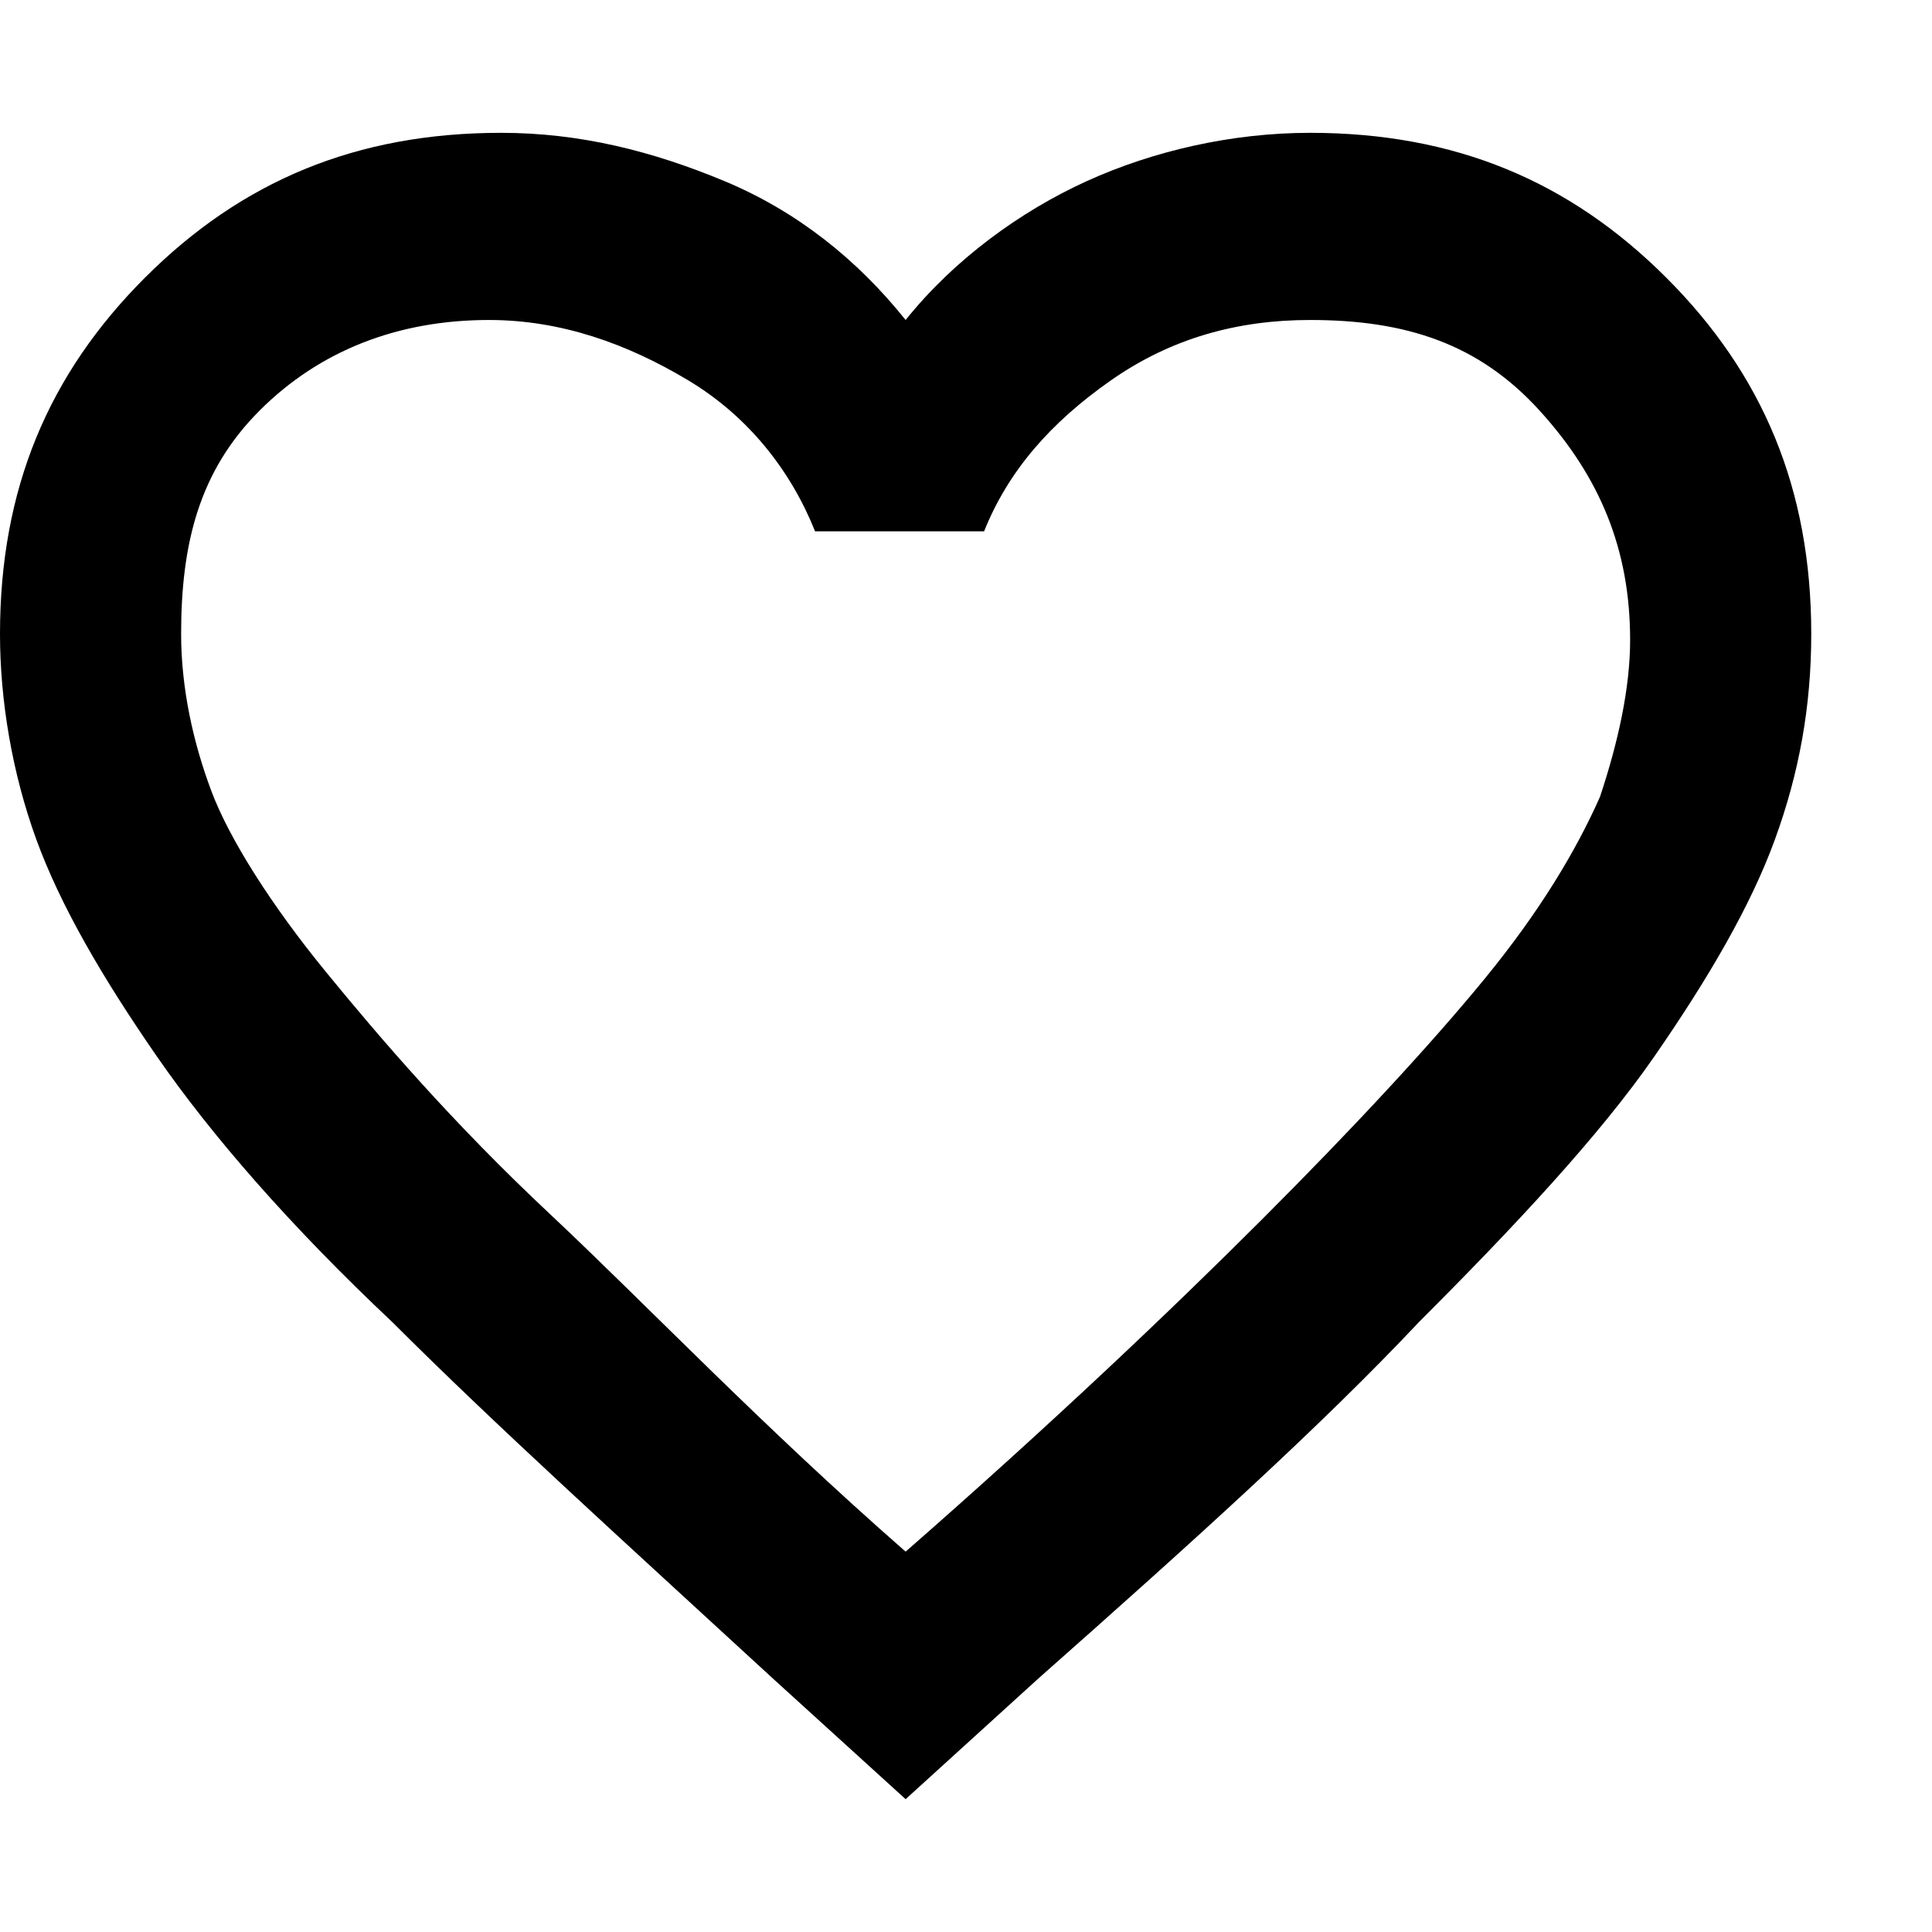
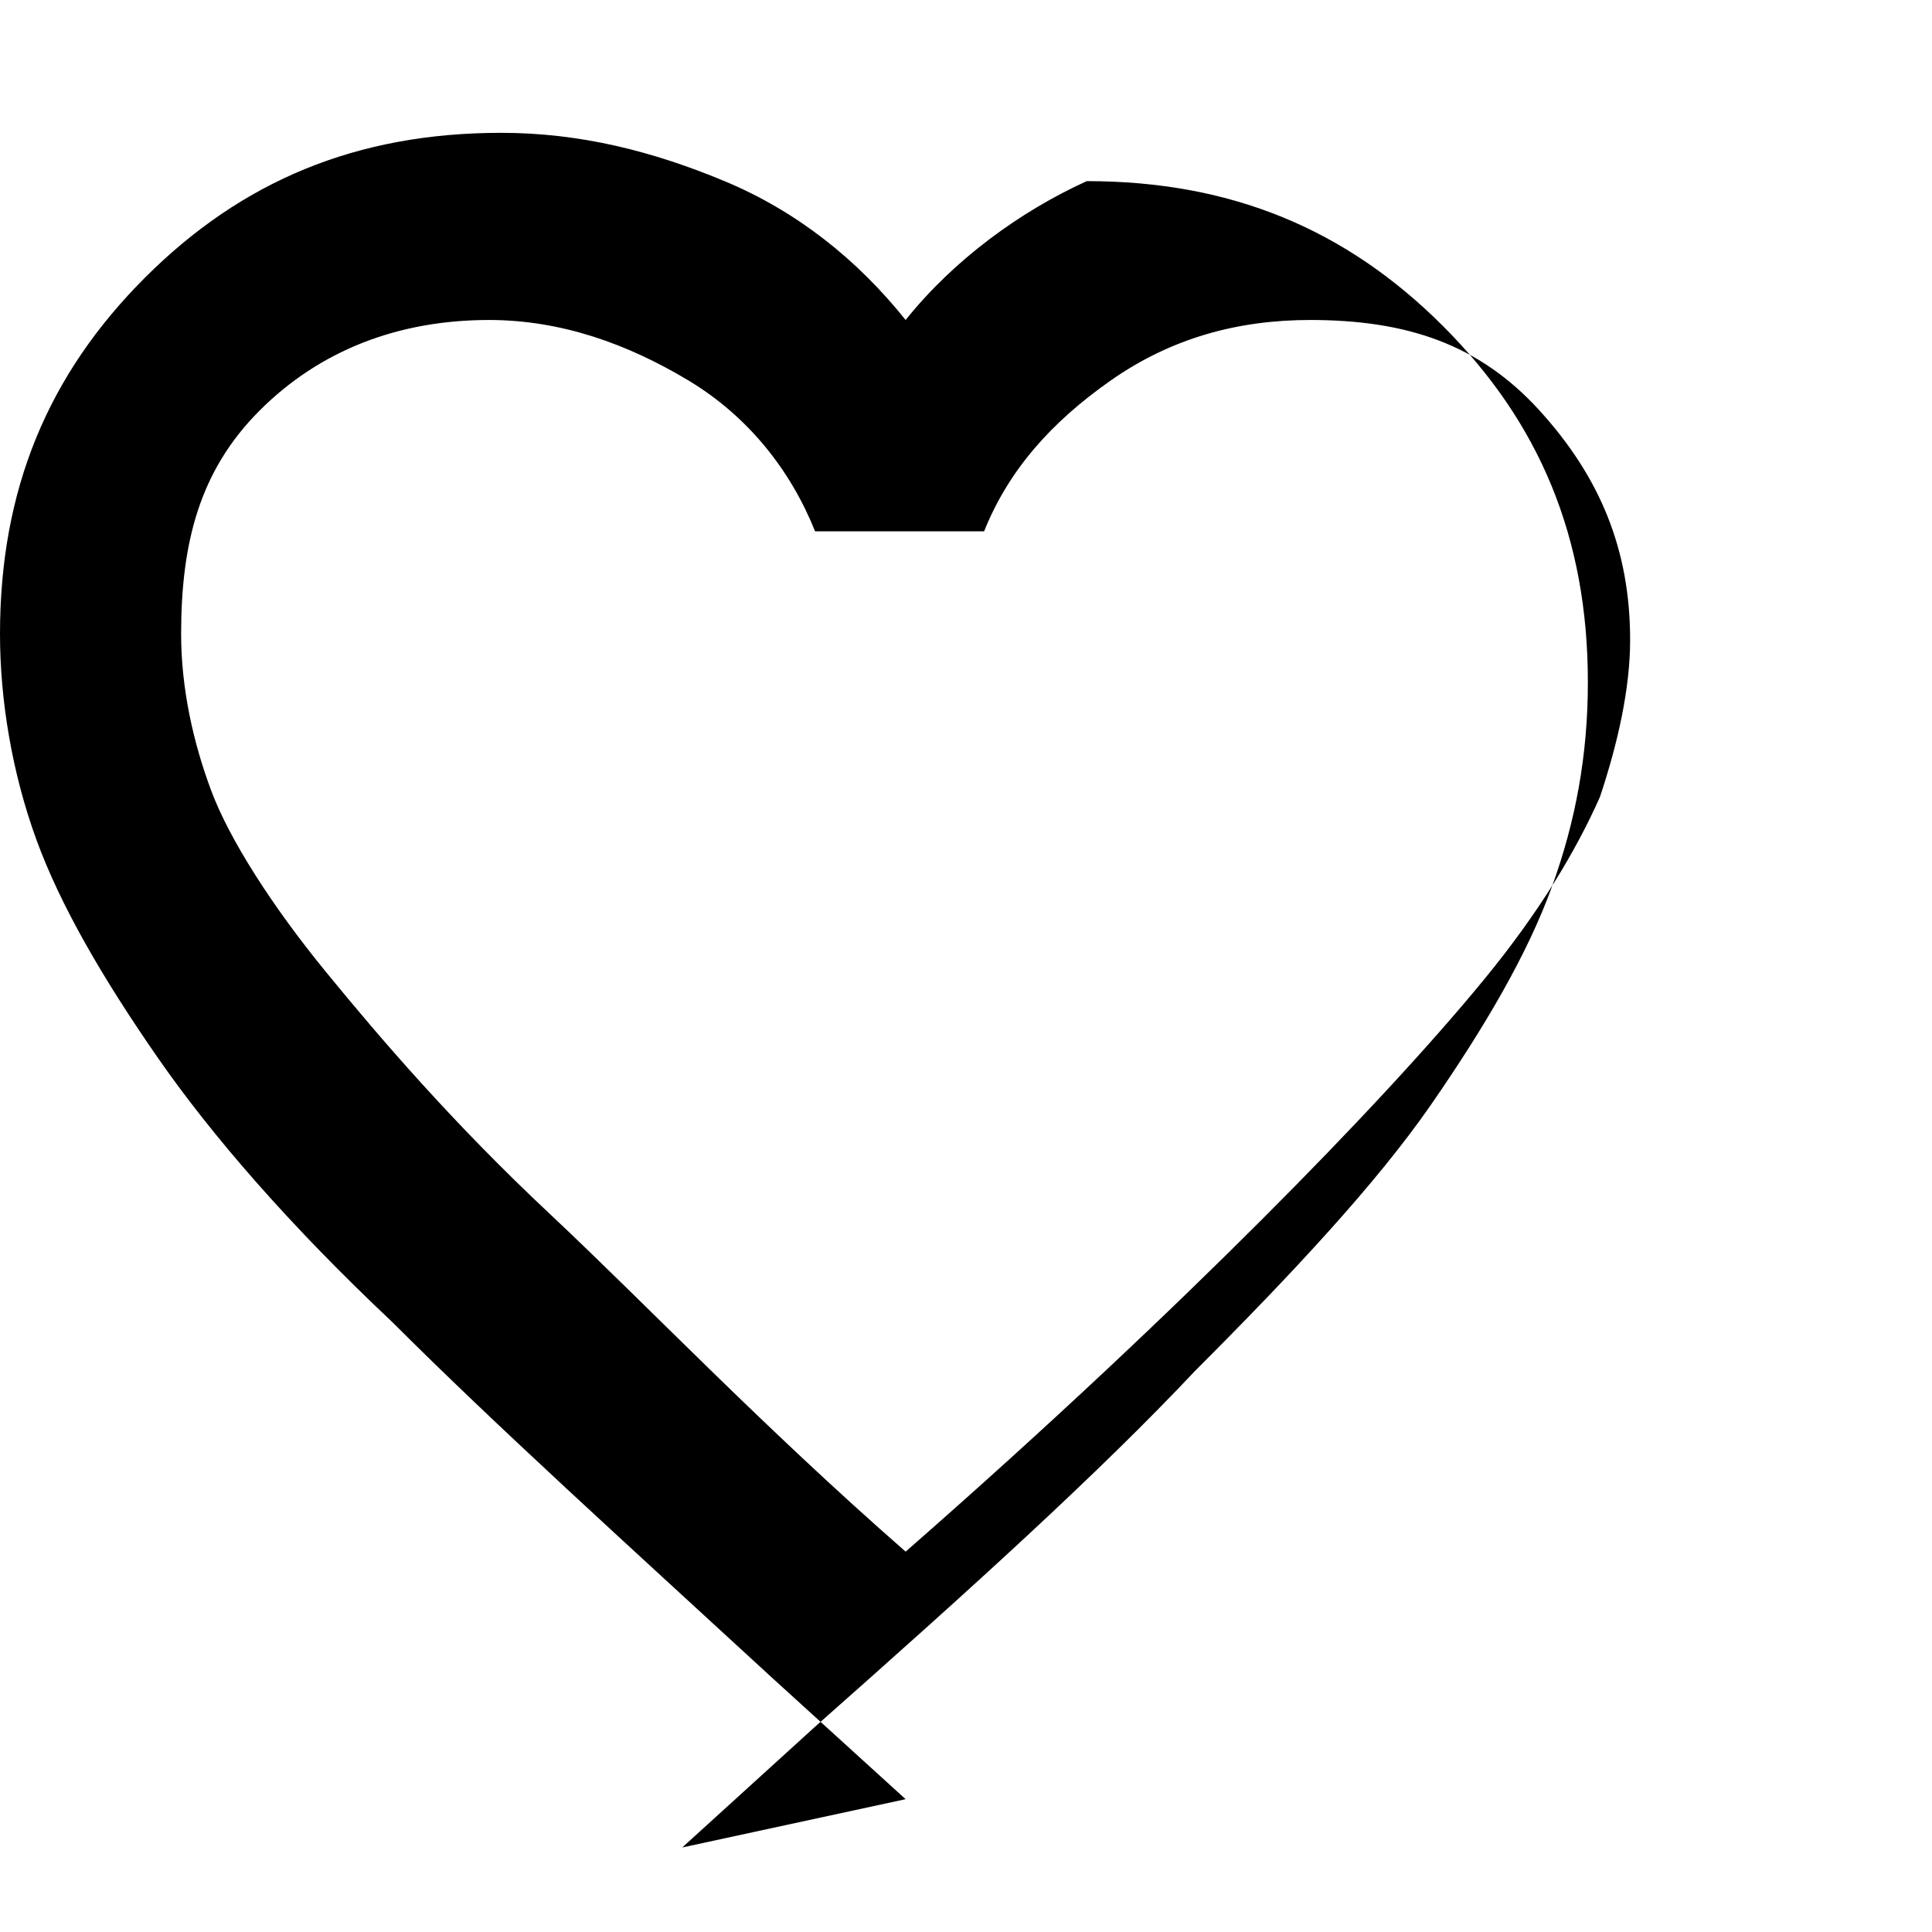
<svg xmlns="http://www.w3.org/2000/svg" viewBox="0 0 32 32" style="enable-background:new 0 0 32 32" xml:space="preserve">
-   <path d="m15 29.8-2.2-2c-2.5-2.3-4.6-4.2-6.3-5.9-1.7-1.6-3-3.1-3.9-4.4S1 15 .6 13.9 0 11.6 0 10.5c0-2.4.8-4.3 2.4-5.9s3.5-2.4 5.9-2.4c1.3 0 2.5.3 3.7.8s2.2 1.3 3 2.3c.8-1 1.9-1.8 3-2.3s2.4-.8 3.7-.8c2.4 0 4.3.8 5.9 2.4 1.6 1.6 2.4 3.5 2.4 5.9 0 1.2-.2 2.3-.6 3.4-.4 1.1-1.1 2.3-2 3.6s-2.3 2.8-3.9 4.4c-1.6 1.7-3.7 3.6-6.3 5.9l-2.2 2zm0-4.1c2.4-2.1 4.4-4 5.9-5.5s2.8-2.9 3.7-4 1.5-2.1 1.9-3c.3-.9.5-1.8.5-2.6 0-1.5-.5-2.7-1.5-3.8s-2.2-1.5-3.8-1.5c-1.2 0-2.3.3-3.3 1s-1.7 1.5-2.1 2.5h-2.8c-.4-1-1.1-1.9-2.1-2.5s-2.1-1-3.3-1c-1.5 0-2.8.5-3.8 1.5S3 9 3 10.5c0 .9.2 1.8.5 2.6s1 1.9 1.9 3 2.1 2.5 3.7 4 3.5 3.5 5.9 5.6z" />
+   <path d="m15 29.8-2.2-2c-2.5-2.3-4.6-4.2-6.3-5.9-1.7-1.6-3-3.1-3.9-4.4S1 15 .6 13.9 0 11.6 0 10.5c0-2.4.8-4.3 2.4-5.9s3.5-2.4 5.9-2.4c1.3 0 2.5.3 3.7.8s2.2 1.3 3 2.3c.8-1 1.9-1.8 3-2.3c2.4 0 4.3.8 5.9 2.4 1.6 1.6 2.4 3.5 2.4 5.9 0 1.2-.2 2.3-.6 3.4-.4 1.1-1.1 2.3-2 3.6s-2.3 2.8-3.9 4.4c-1.6 1.7-3.7 3.6-6.3 5.9l-2.2 2zm0-4.1c2.4-2.1 4.4-4 5.9-5.5s2.8-2.9 3.7-4 1.5-2.1 1.9-3c.3-.9.5-1.8.5-2.6 0-1.5-.5-2.7-1.5-3.8s-2.2-1.5-3.8-1.5c-1.2 0-2.3.3-3.3 1s-1.7 1.5-2.1 2.5h-2.8c-.4-1-1.1-1.9-2.1-2.5s-2.1-1-3.3-1c-1.5 0-2.8.5-3.8 1.5S3 9 3 10.5c0 .9.2 1.8.5 2.6s1 1.9 1.9 3 2.1 2.5 3.7 4 3.5 3.5 5.9 5.6z" />
</svg>